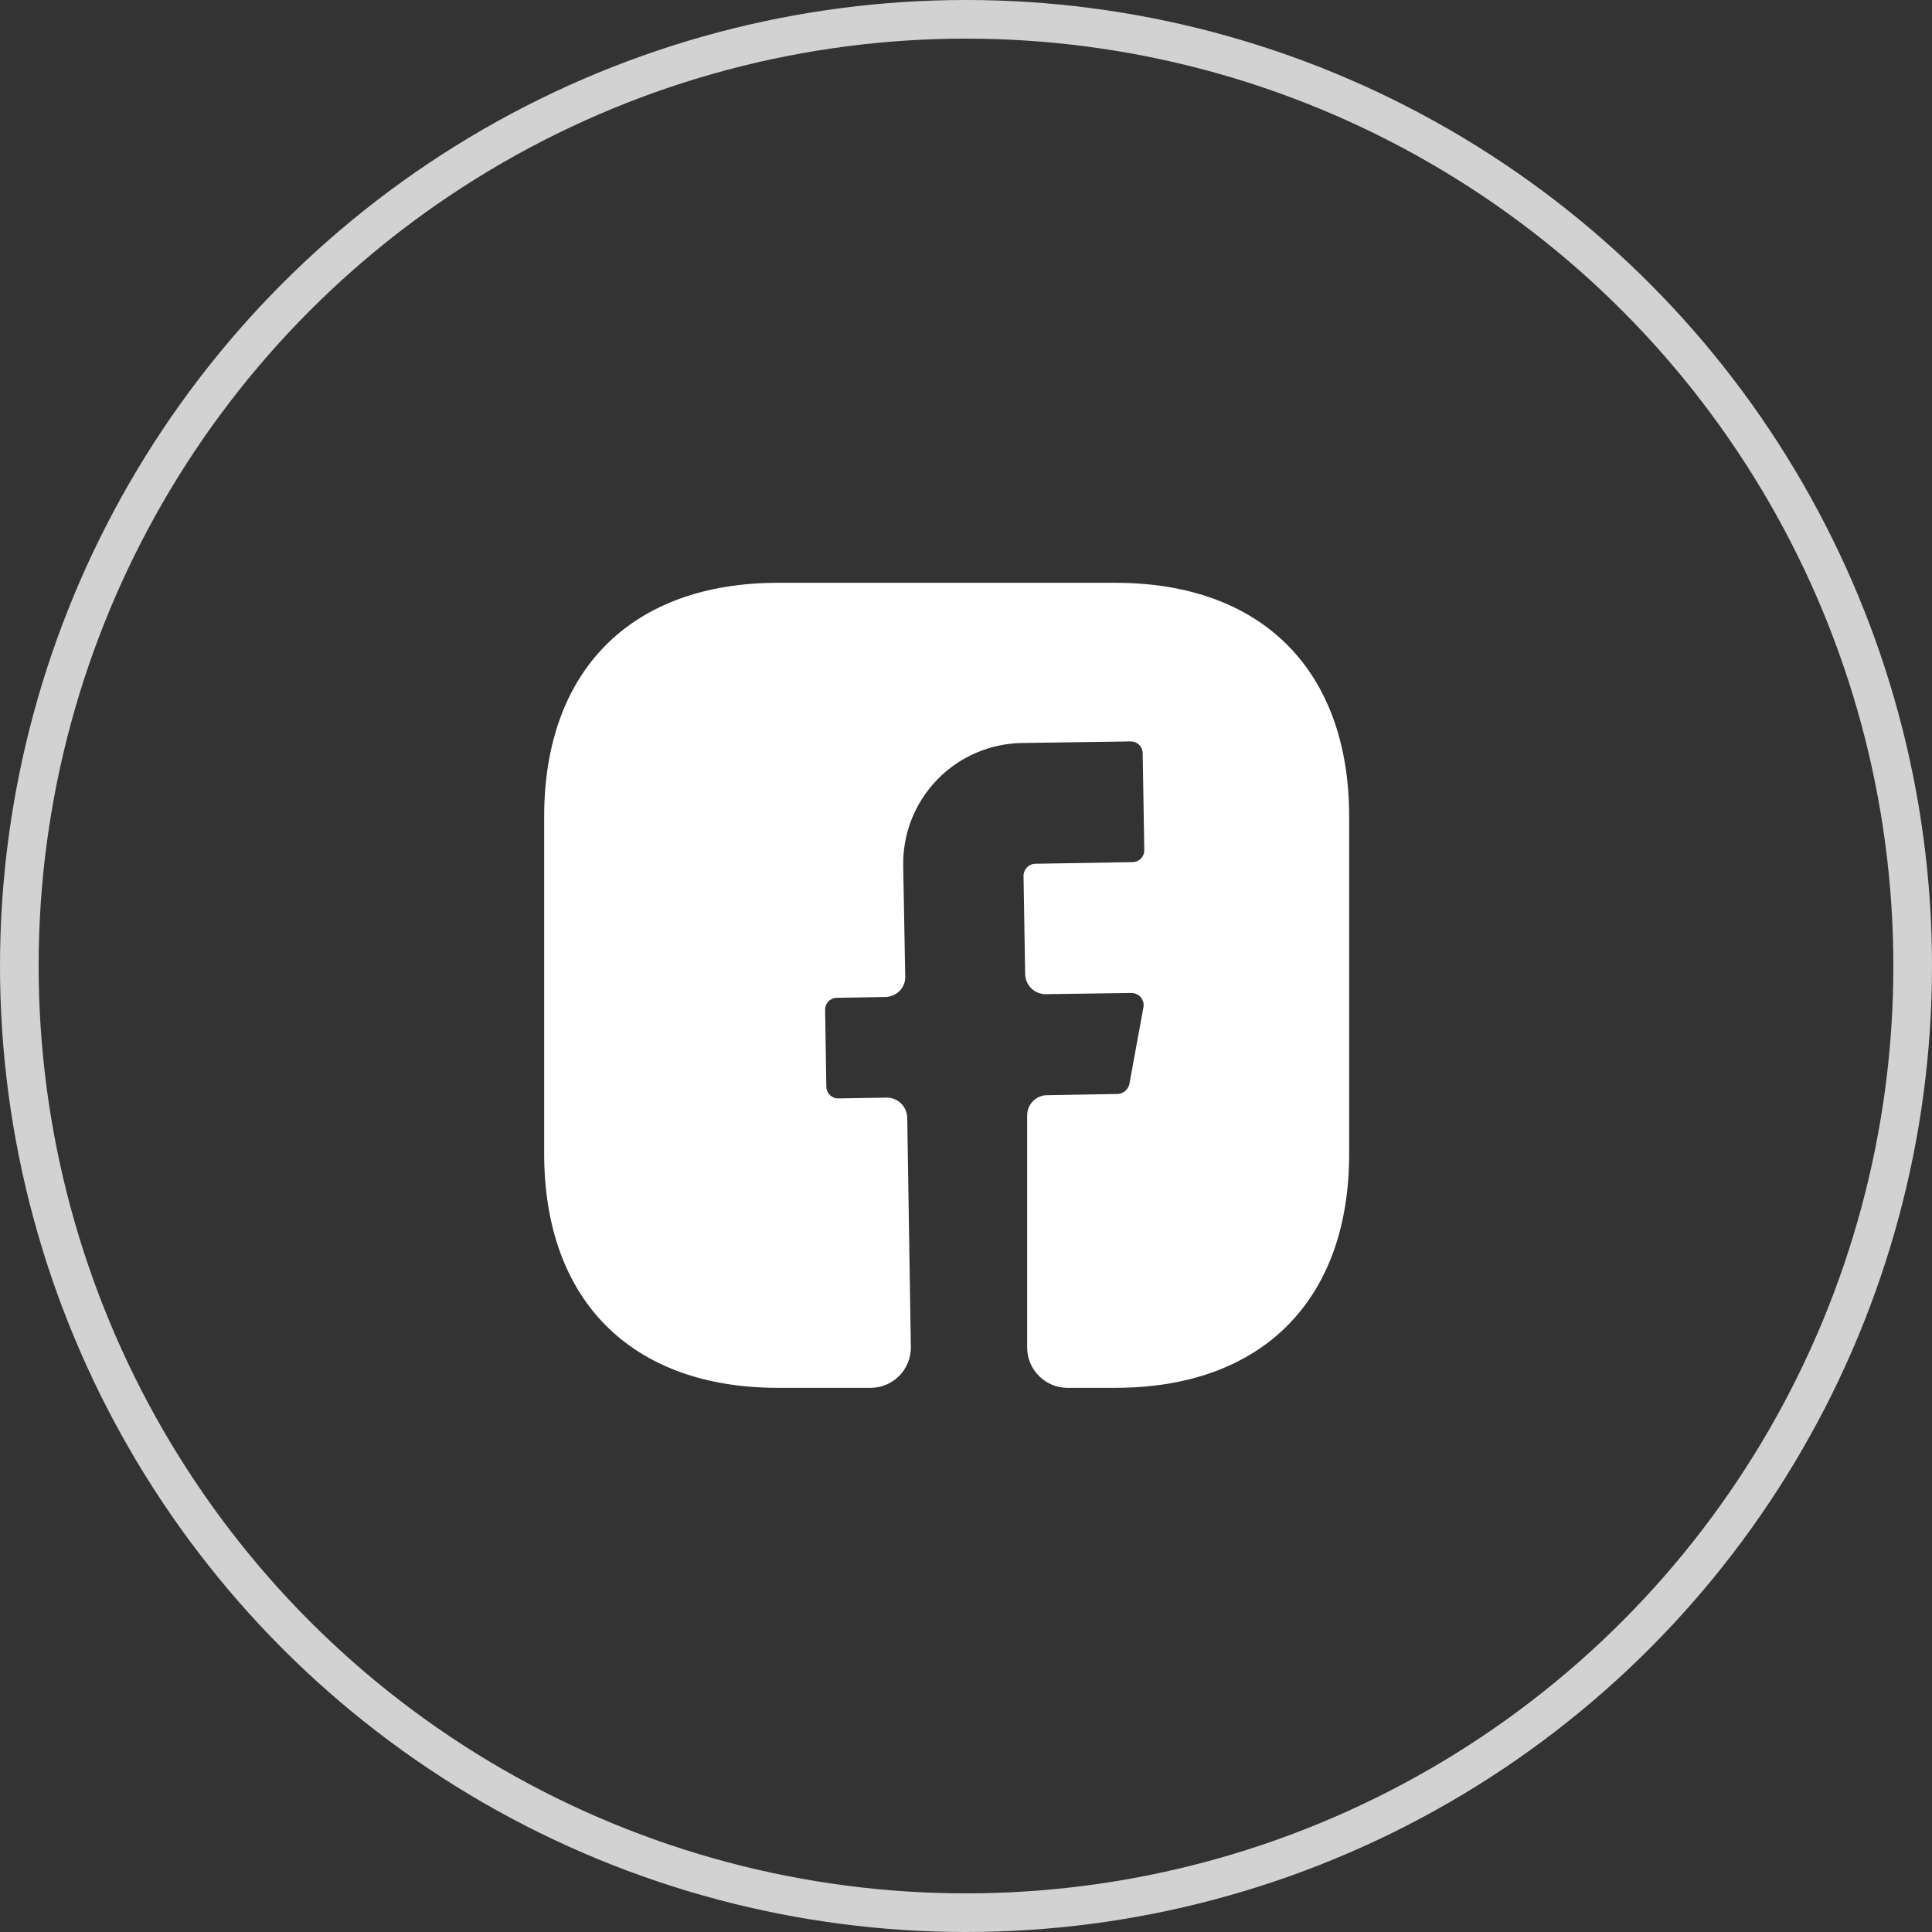
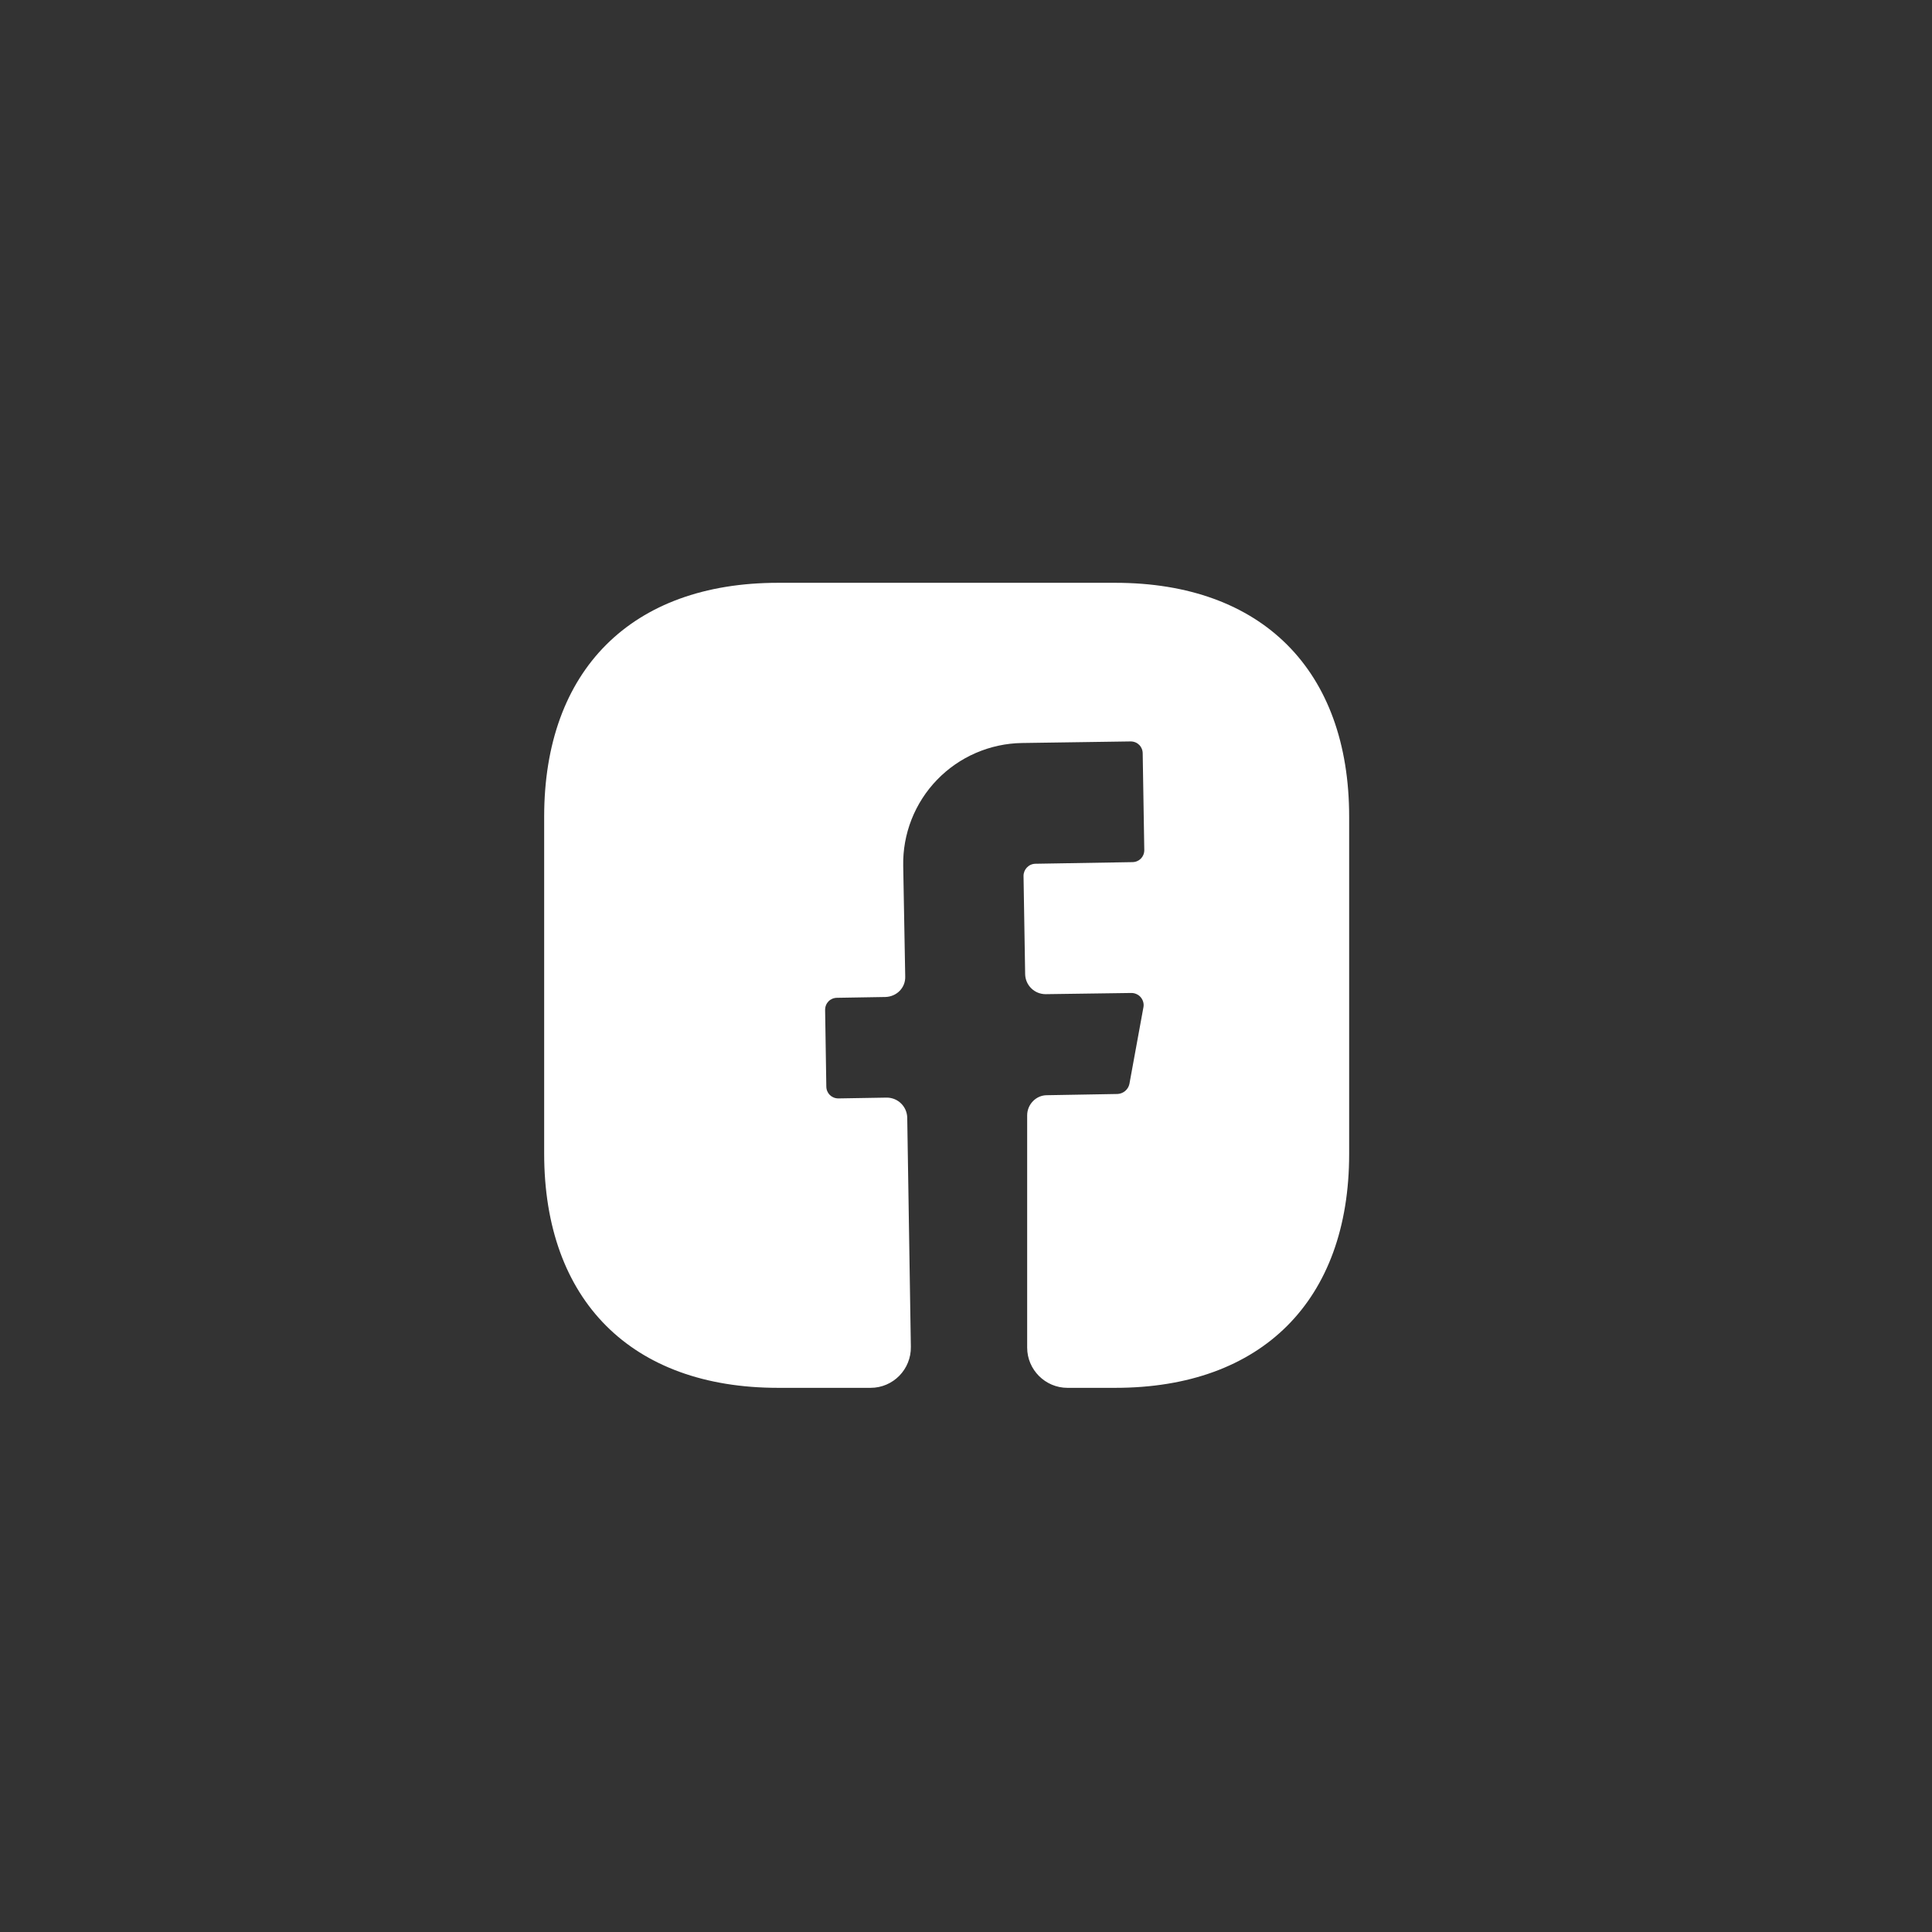
<svg xmlns="http://www.w3.org/2000/svg" width="50" height="50" viewBox="0 0 50 50" fill="none">
  <rect x="0" y="0" width="50" height="50" fill="#333333" stroke="none" />
-   <circle cx="25" cy="25" r="24.5" stroke="#D2D2D2" />
  <path d="M34.916 29.865C34.916 33.656 32.656 35.917 28.864 35.917H27.625C27.052 35.917 26.583 35.448 26.583 34.875V28.865C26.583 28.583 26.812 28.344 27.093 28.344L28.927 28.312C29.073 28.302 29.198 28.198 29.229 28.052L29.593 26.062C29.601 26.017 29.598 25.971 29.585 25.927C29.573 25.884 29.551 25.843 29.521 25.808C29.492 25.773 29.455 25.746 29.413 25.727C29.372 25.708 29.327 25.698 29.281 25.698L27.062 25.729C26.77 25.729 26.541 25.5 26.531 25.219L26.489 22.667C26.489 22.5 26.625 22.354 26.802 22.354L29.302 22.312C29.479 22.312 29.614 22.177 29.614 22L29.573 19.5C29.573 19.323 29.437 19.188 29.26 19.188L26.448 19.229C26.037 19.235 25.632 19.323 25.255 19.486C24.878 19.649 24.537 19.885 24.252 20.18C23.966 20.475 23.742 20.824 23.591 21.206C23.441 21.588 23.367 21.996 23.375 22.406L23.427 25.271C23.437 25.562 23.208 25.792 22.916 25.802L21.666 25.823C21.489 25.823 21.354 25.958 21.354 26.136L21.385 28.115C21.385 28.292 21.52 28.427 21.698 28.427L22.948 28.406C23.239 28.406 23.468 28.636 23.479 28.917L23.573 34.854C23.583 35.438 23.114 35.917 22.531 35.917H20.135C16.343 35.917 14.083 33.656 14.083 29.854V21.136C14.083 17.344 16.343 15.083 20.135 15.083H28.864C32.656 15.083 34.916 17.344 34.916 21.136V29.865Z" fill="white" />
</svg>